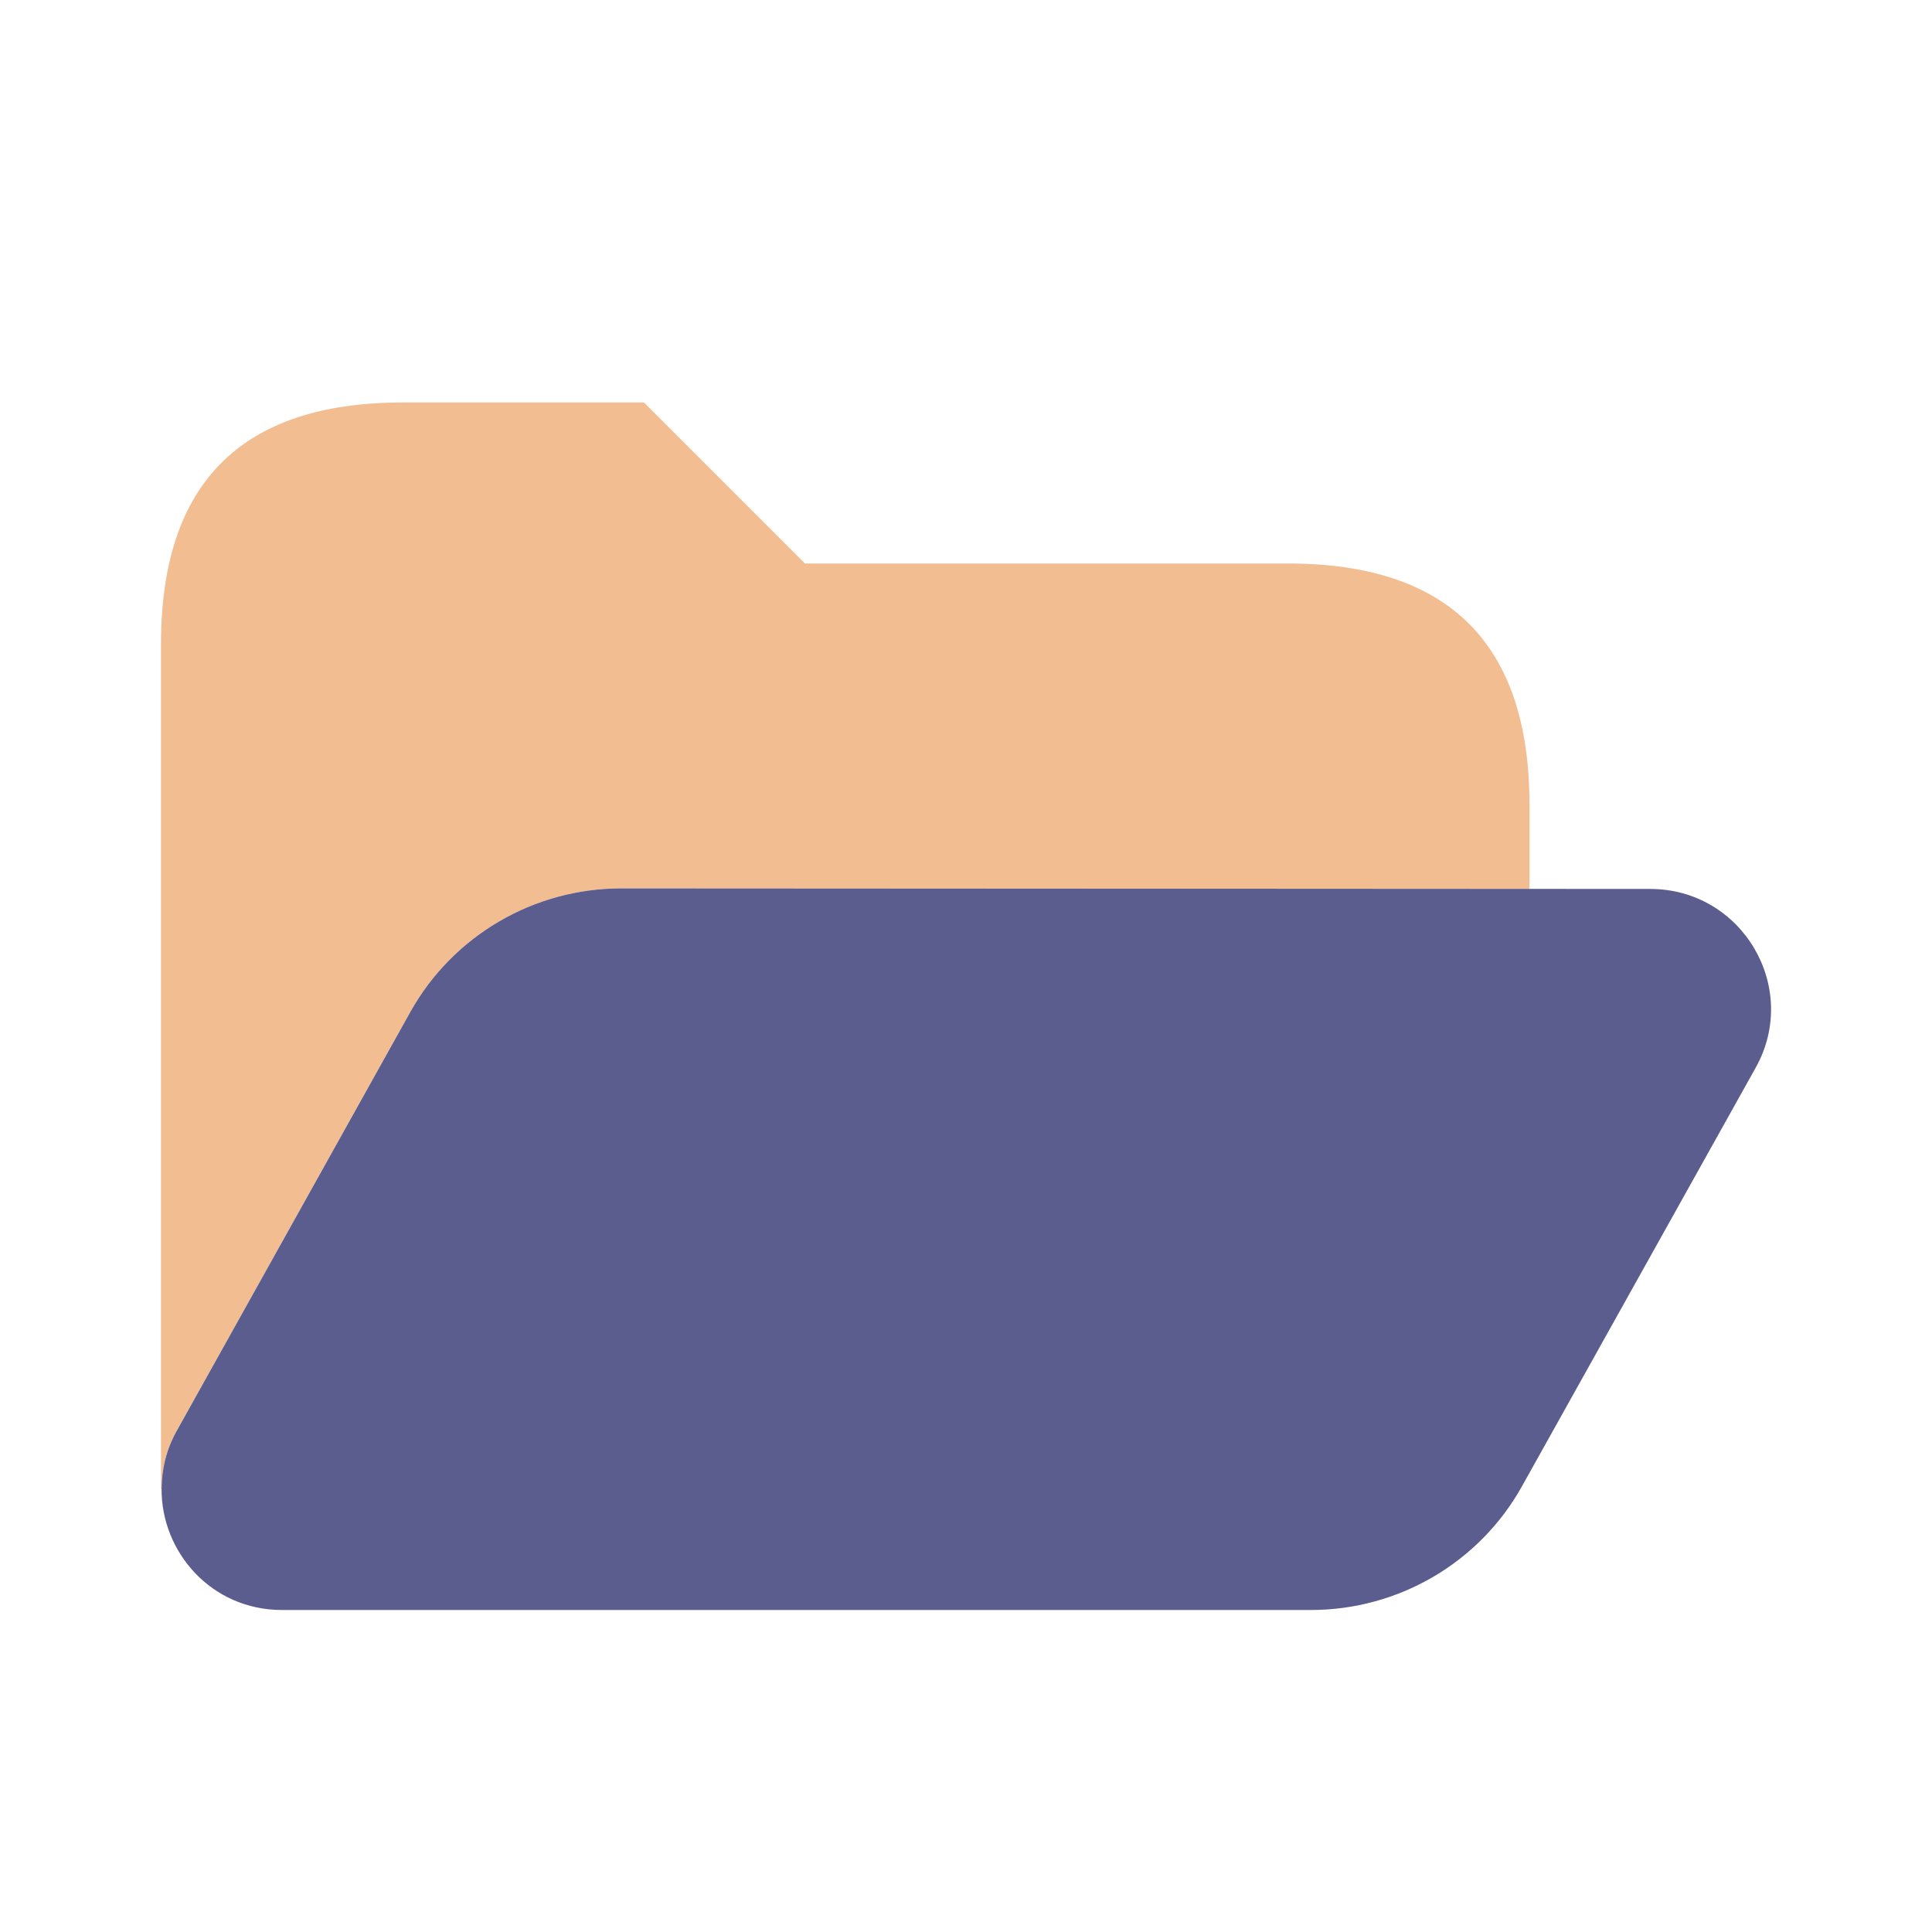
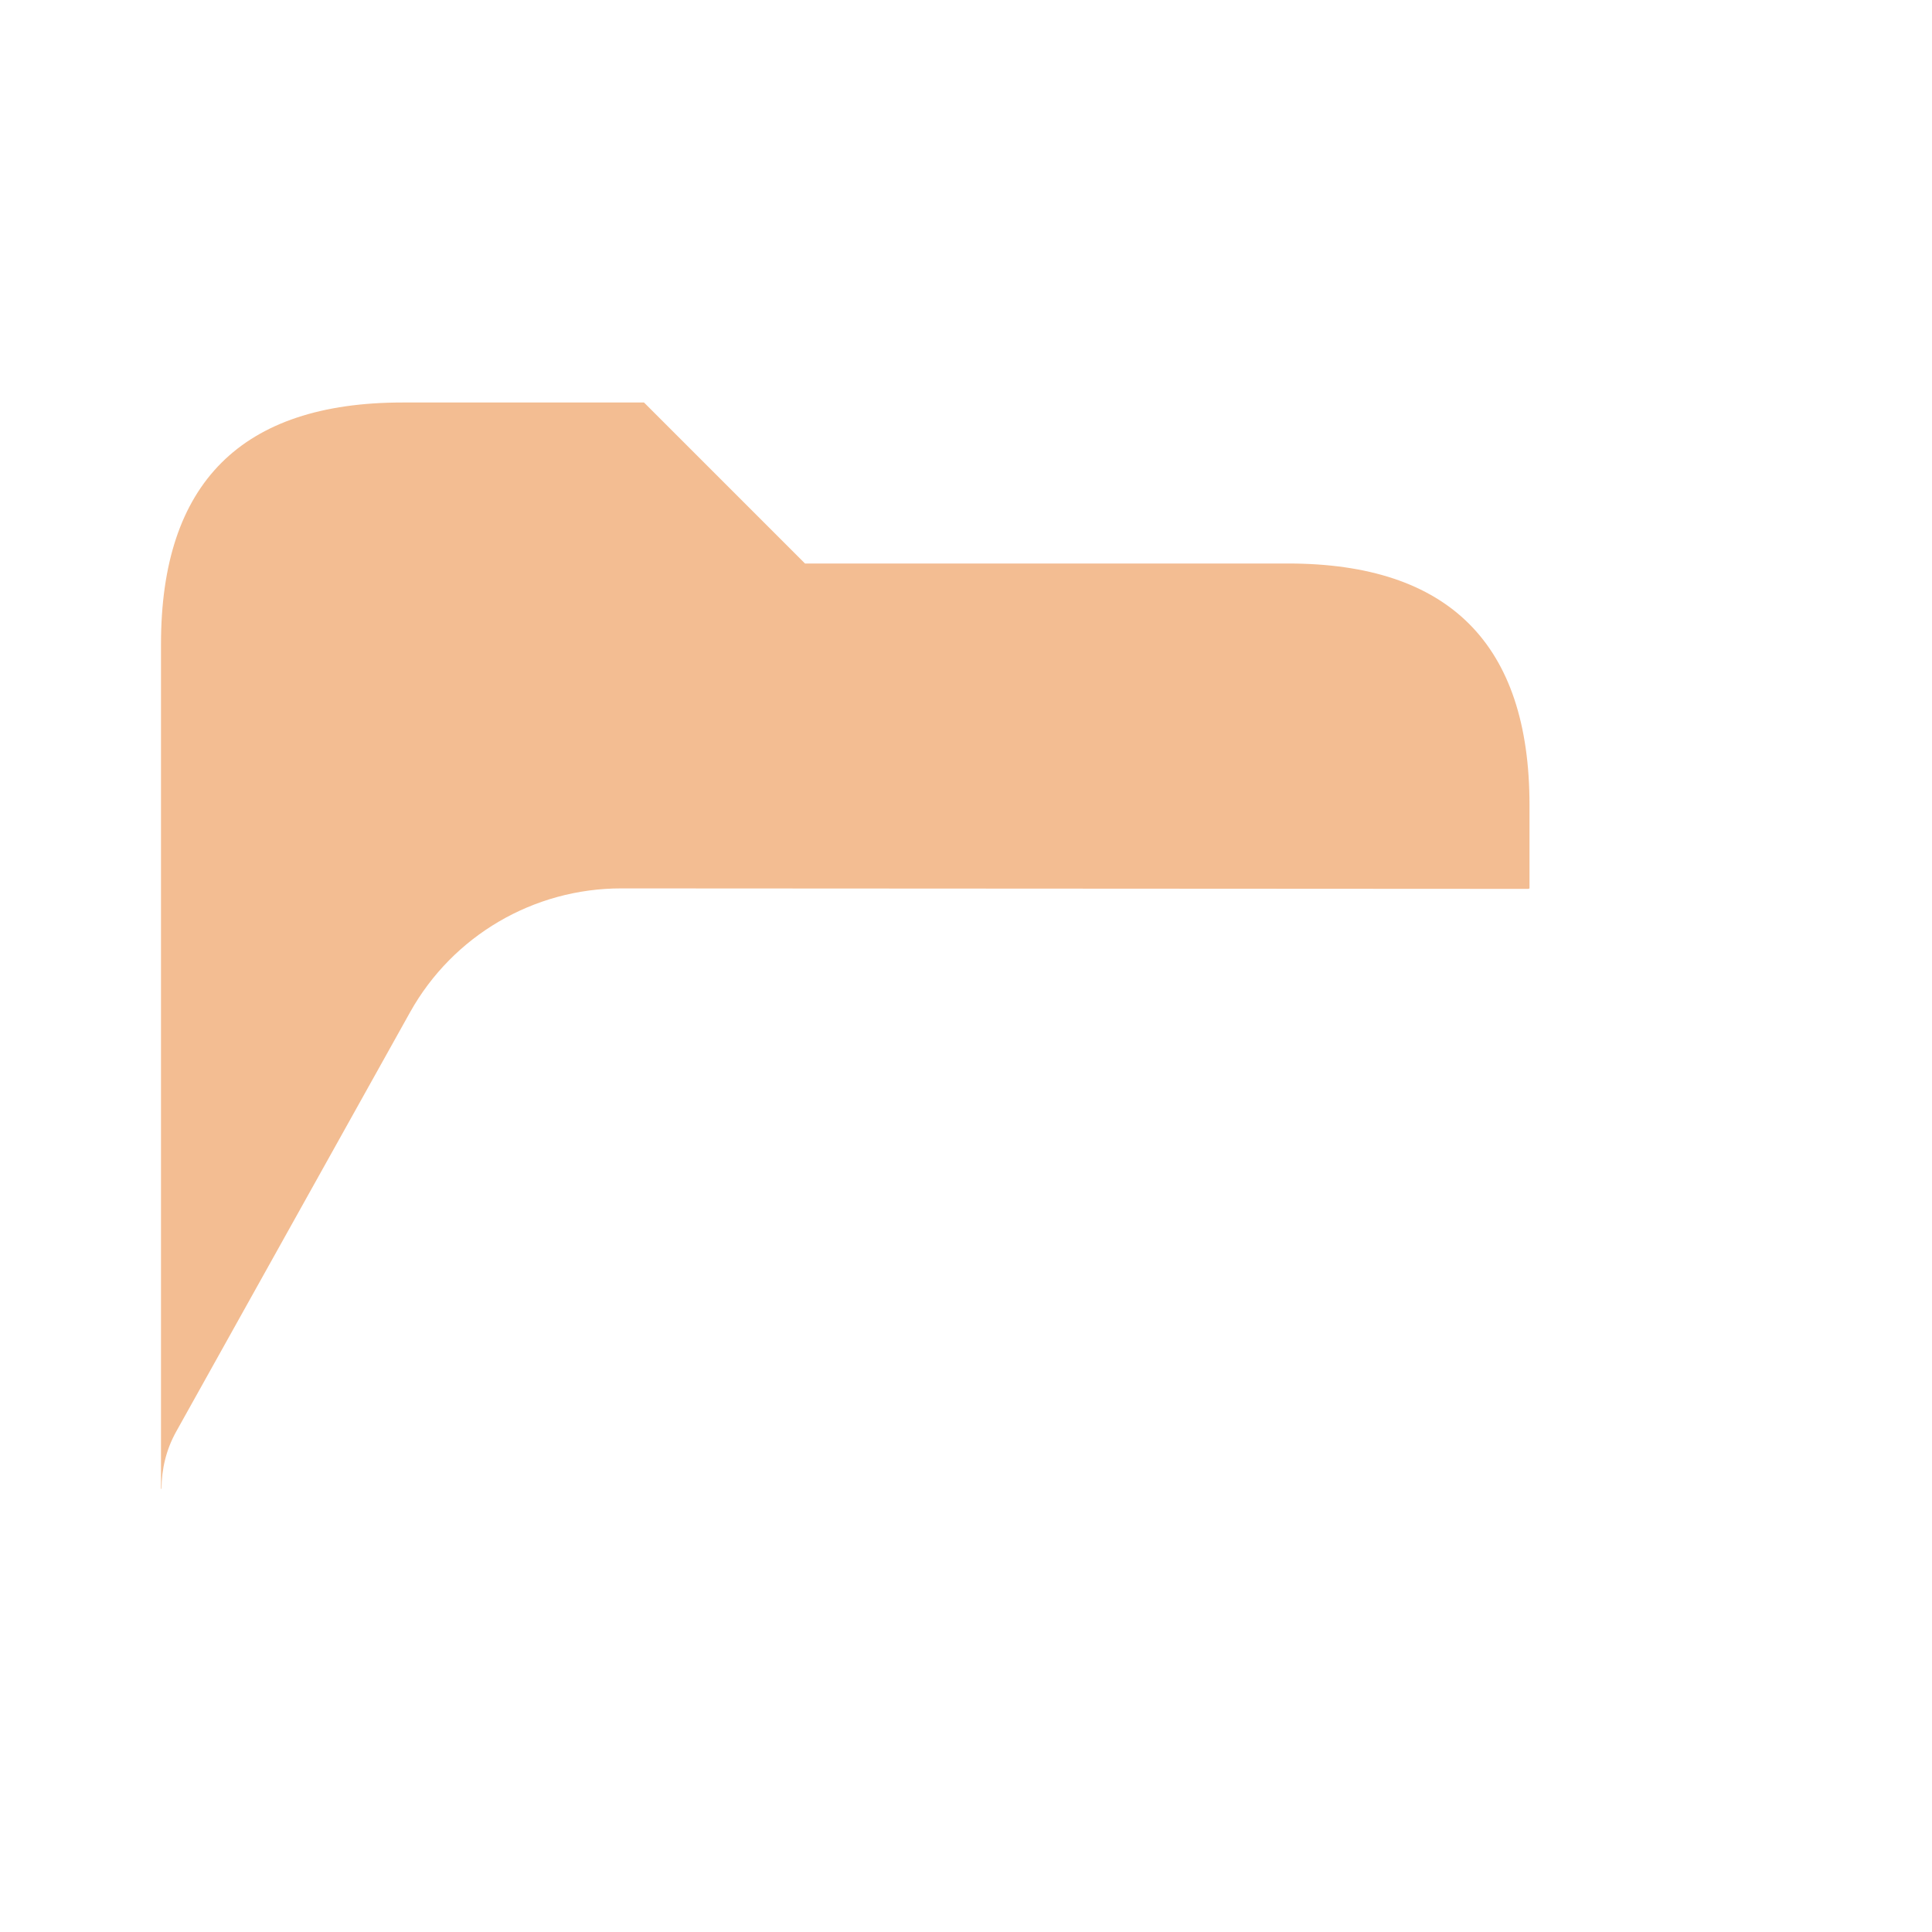
<svg xmlns="http://www.w3.org/2000/svg" width="60" height="60" viewBox="0 0 60 60" fill="none">
  <path d="M12.737 31.433C14.062 29.06 16.573 27.587 19.297 27.59L47.465 27.605L47.5 27.59V25C47.5 20 45 17.5 40 17.5H25L20 12.5H12.5C7.5 12.5 5 15 5 20V46.24L5.015 46.233C5.02 45.638 5.152 45.028 5.477 44.45L12.737 31.433Z" fill="#F3BD92" />
-   <path d="M51.248 27.607L47.468 27.605L19.3 27.59C16.575 27.587 14.062 29.06 12.74 31.432L5.48 44.45C5.157 45.03 5.023 45.637 5.018 46.232C5.003 48.197 6.562 50 8.757 50H40.71C43.432 50 45.943 48.53 47.265 46.16L54.525 33.157C55.913 30.67 54.105 27.607 51.248 27.607Z" fill="#5A5D8E" />
</svg>